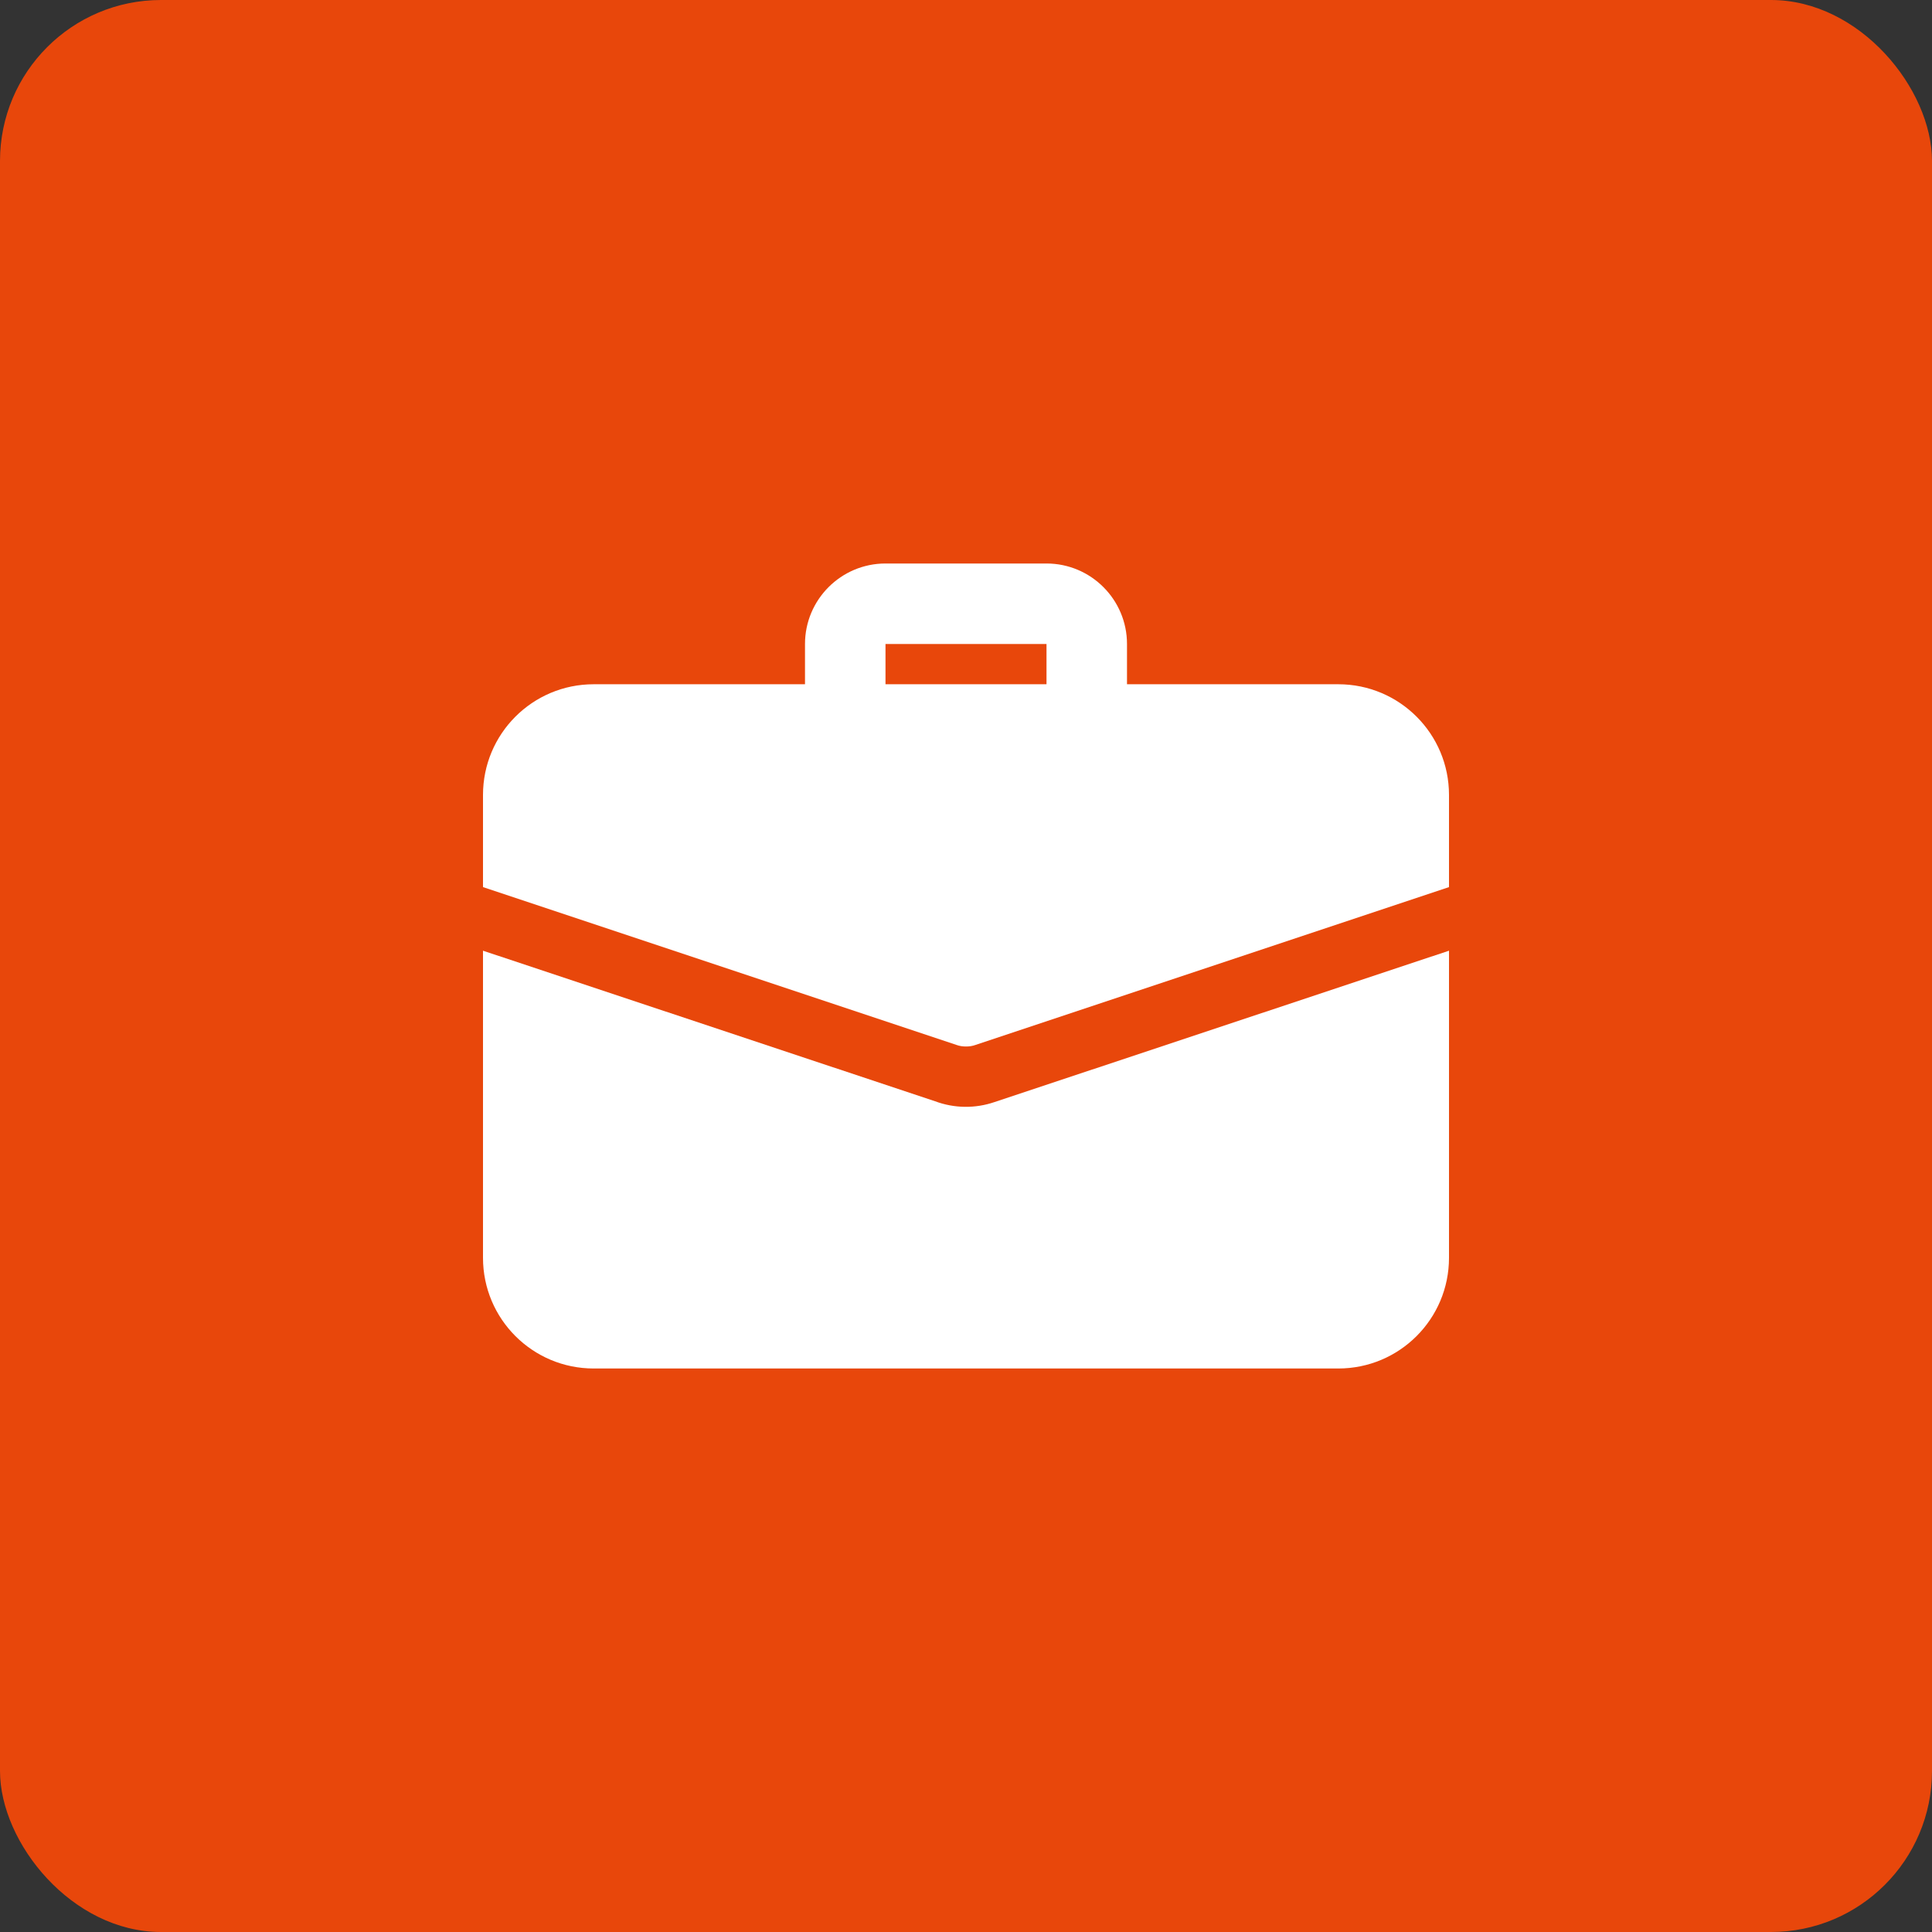
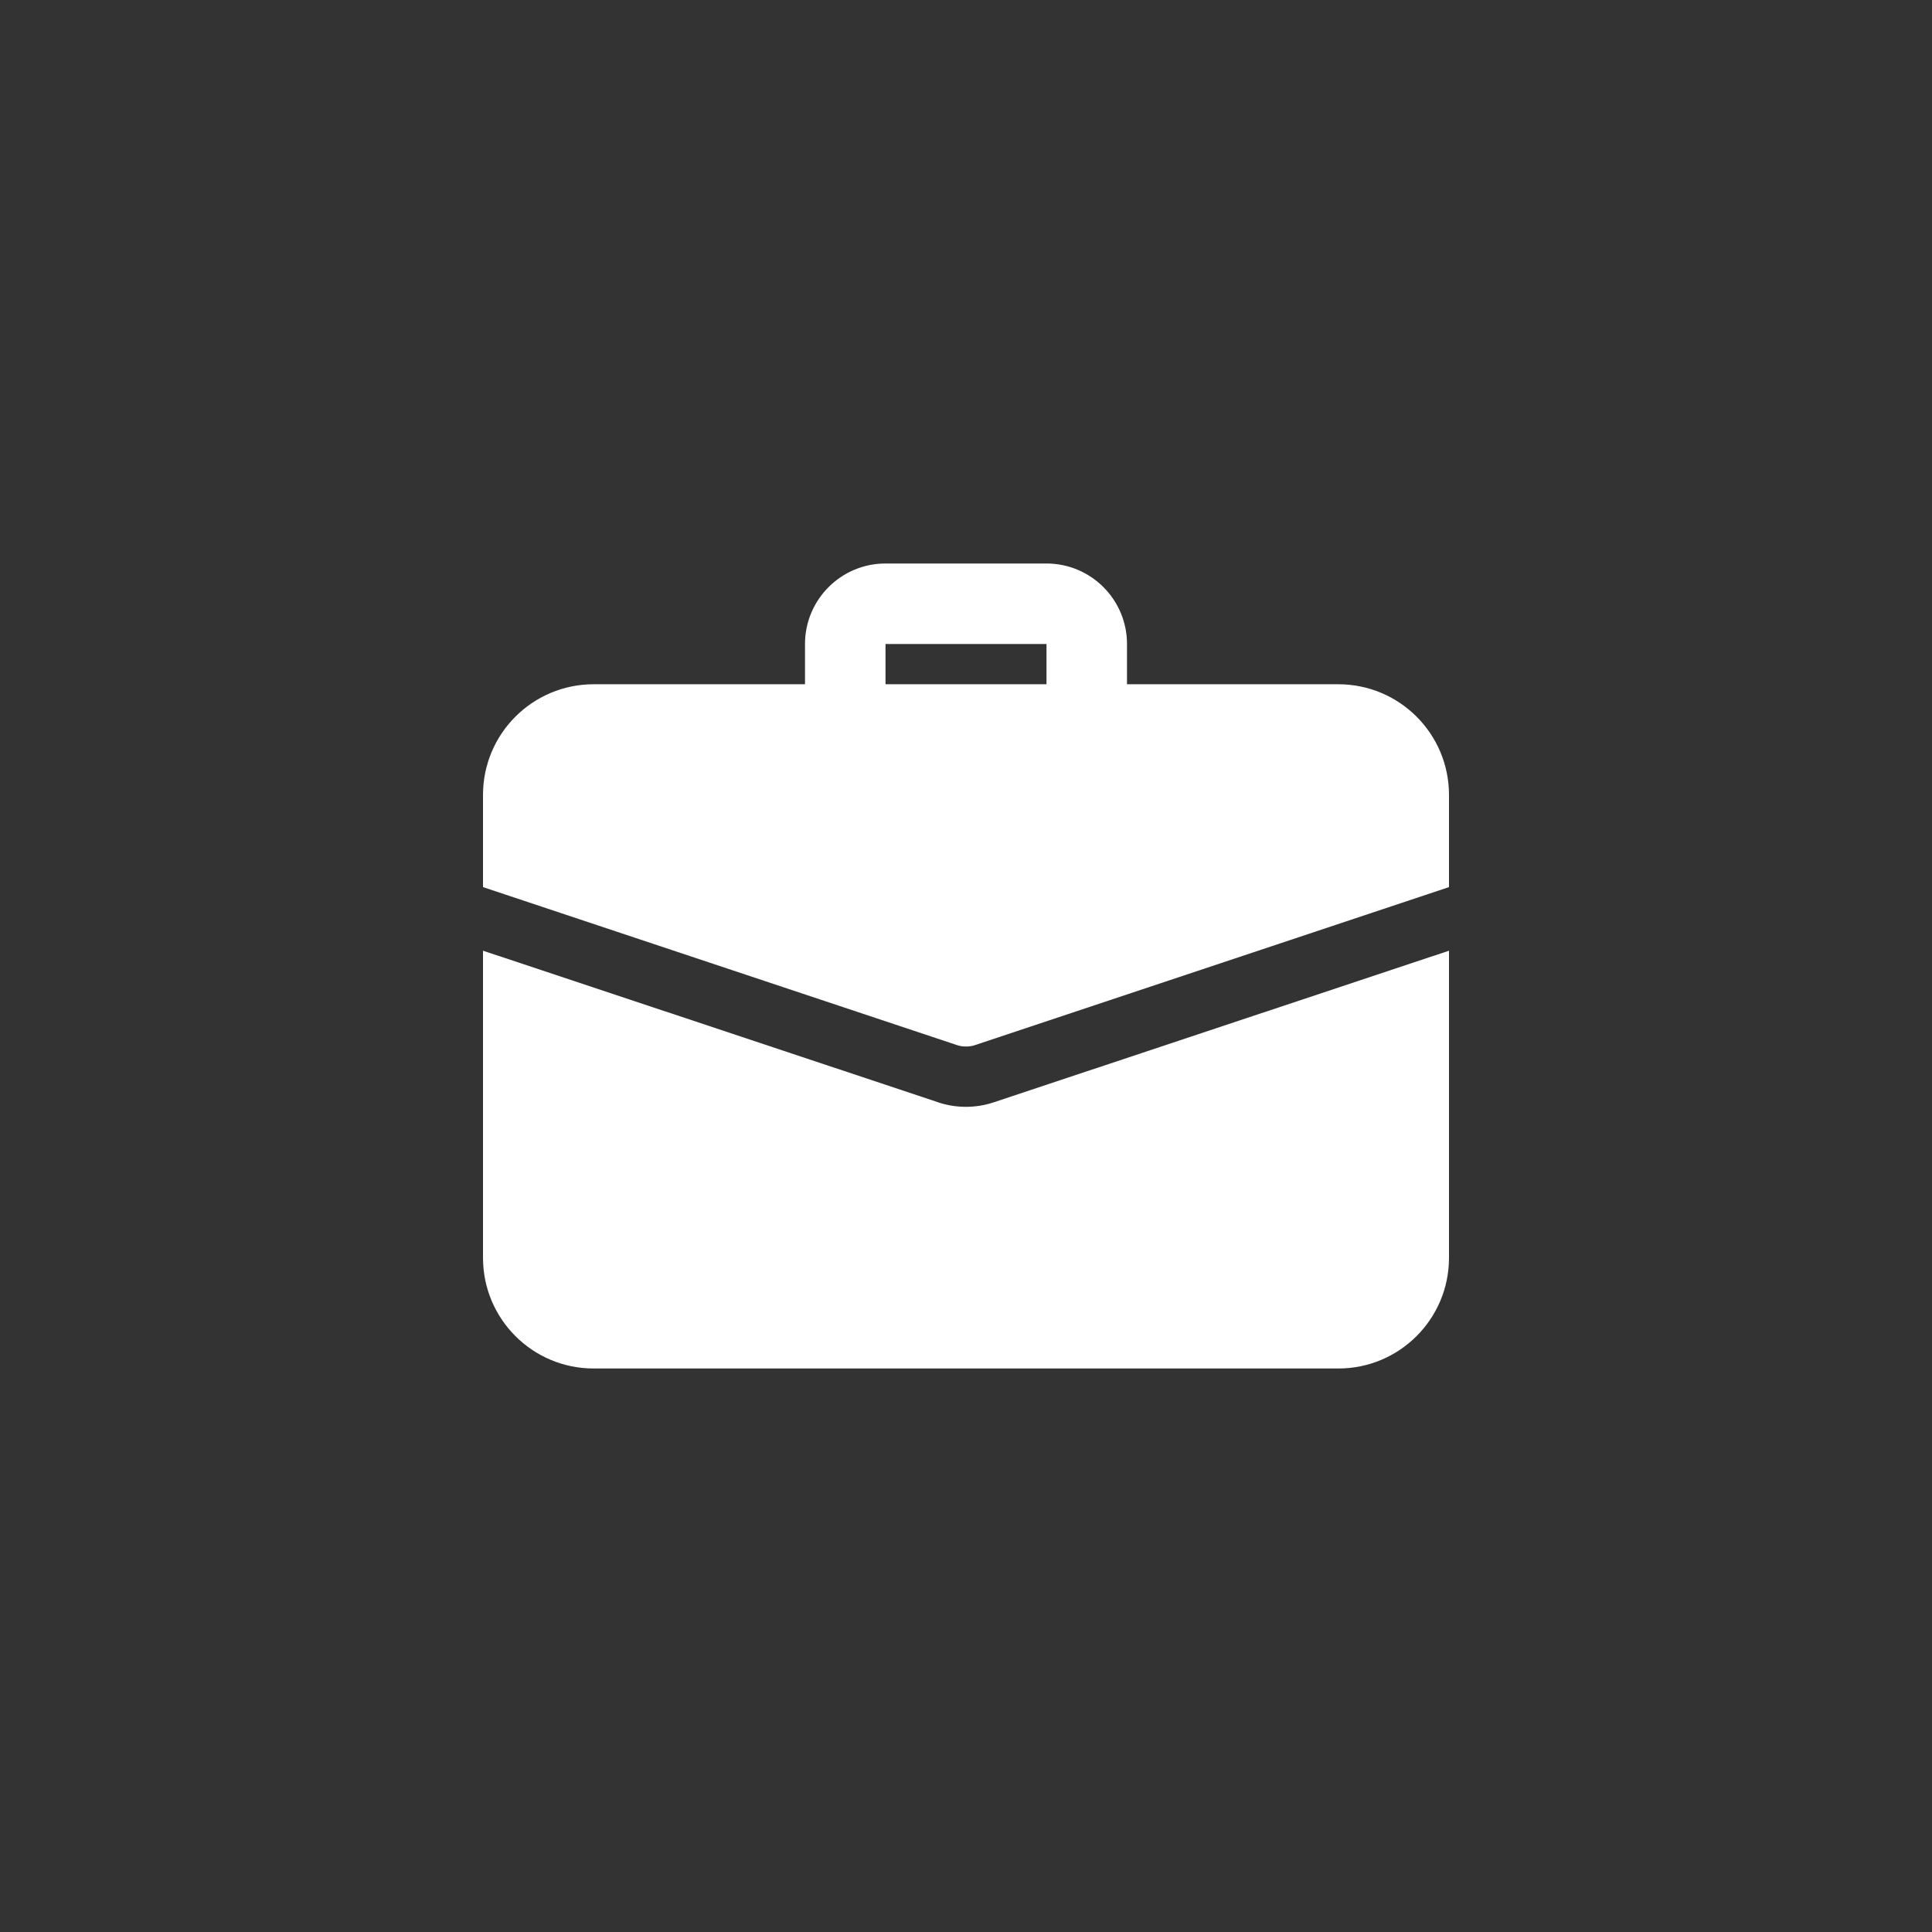
<svg xmlns="http://www.w3.org/2000/svg" width="60" height="60" viewBox="0 0 60 60" fill="none">
  <rect x="0" y="0" width="60" height="60" fill="#333333" stroke="none" />
-   <rect width="60" height="60" rx="5" fill="#E8470B" />
  <path d="M33.75 23.125C33.419 23.125 33.1 22.993 32.866 22.759C32.632 22.524 32.5 22.206 32.5 21.875V20H27.5V21.875C27.5 22.206 27.368 22.524 27.134 22.759C26.899 22.993 26.581 23.125 26.25 23.125C25.919 23.125 25.601 22.993 25.366 22.759C25.132 22.524 25 22.206 25 21.875V20C25 18.621 26.121 17.5 27.5 17.5H32.5C33.879 17.5 35 18.621 35 20V21.875C35 22.206 34.868 22.524 34.634 22.759C34.4 22.993 34.081 23.125 33.75 23.125ZM30.887 34.225C30.287 34.431 29.633 34.423 29.038 34.2L15 29.525V39.062C15 40.962 16.538 42.5 18.438 42.5H41.562C43.462 42.5 45 40.962 45 39.062V29.525L30.887 34.225Z" fill="white" />
  <path d="M45 24.688V27.55L30.3 32.45C30.2 32.487 30.1 32.5 30 32.5C29.9 32.5 29.8 32.487 29.7 32.45L15 27.55V24.688C15 22.788 16.538 21.25 18.438 21.25H41.562C43.462 21.25 45 22.788 45 24.688Z" fill="white" />
</svg>